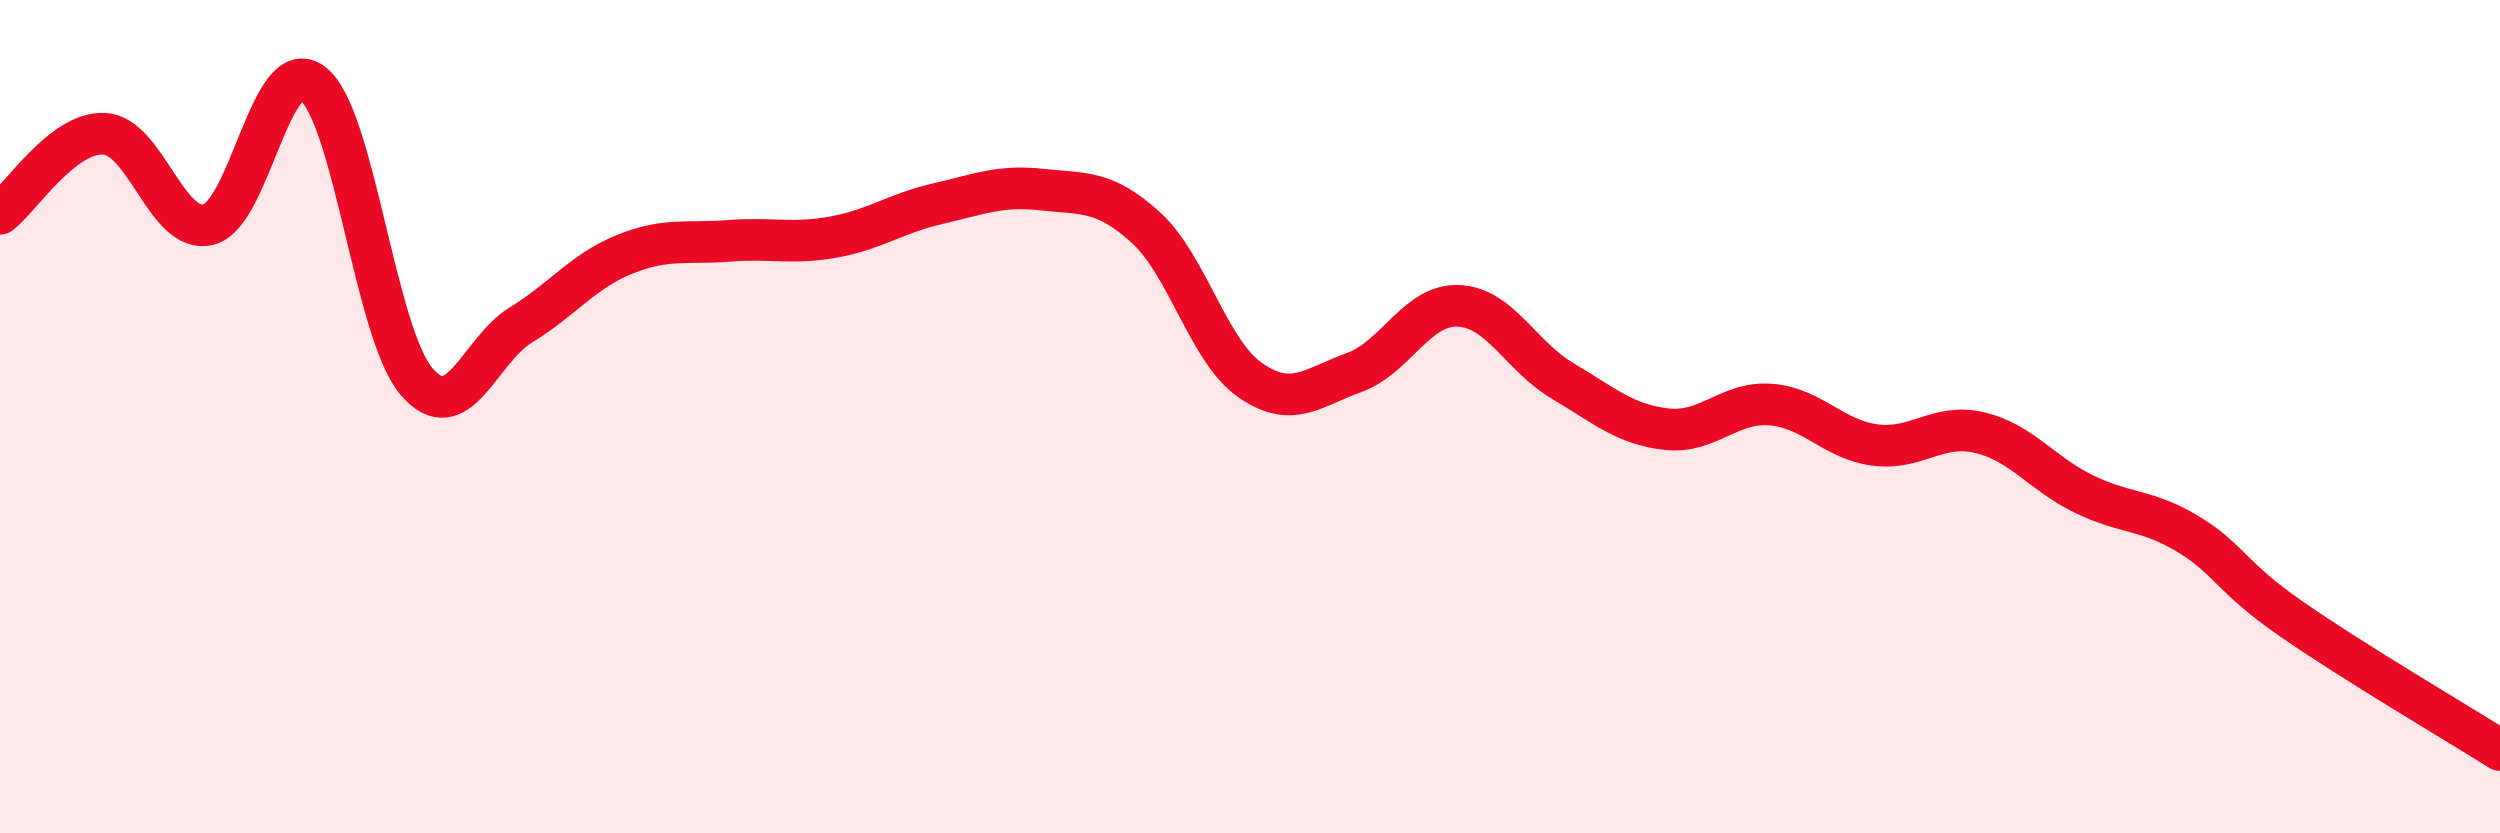
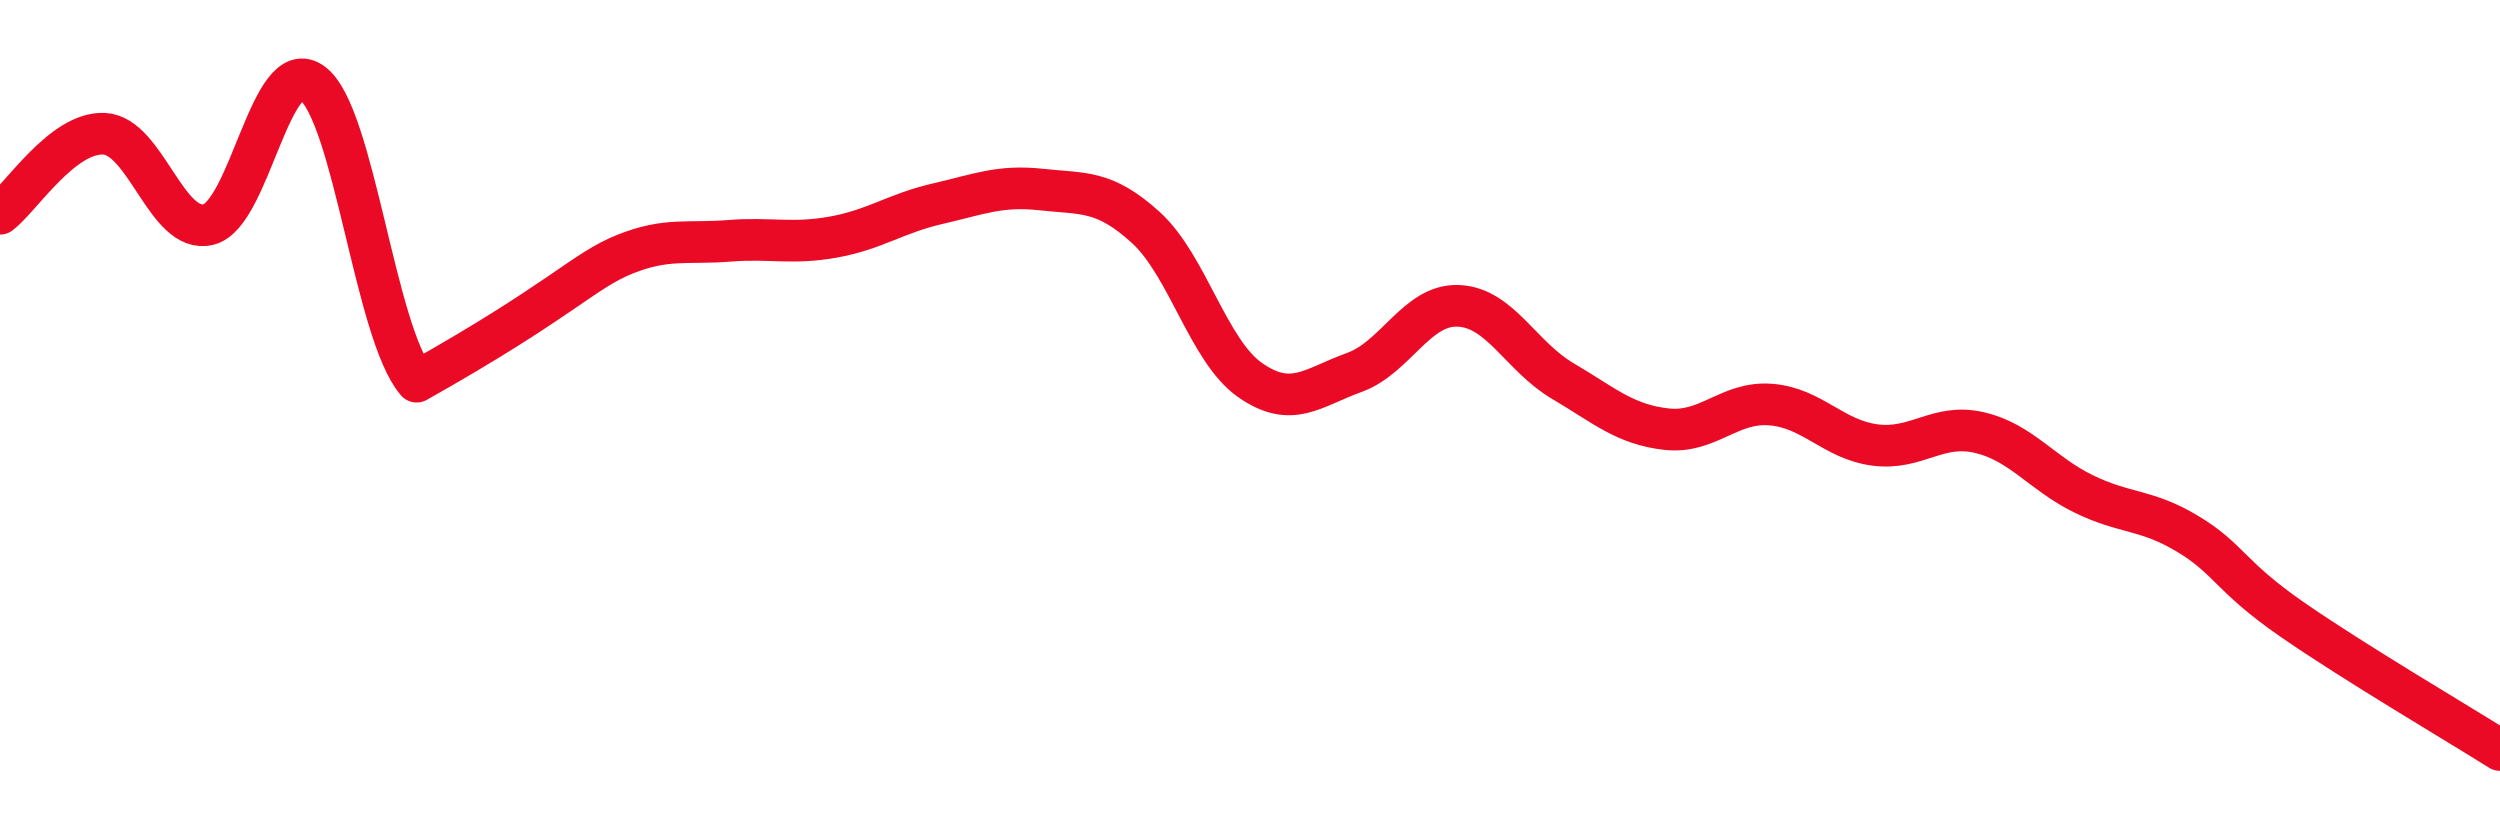
<svg xmlns="http://www.w3.org/2000/svg" width="60" height="20" viewBox="0 0 60 20">
-   <path d="M 0,5.13 C 0.5,4.75 1.5,3.16 2.5,3.21 C 3.5,3.26 4,5.63 5,5.39 C 6,5.15 6.5,1.25 7.5,2 C 8.5,2.75 9,8 10,9.16 C 11,10.32 11.5,8.41 12.5,7.8 C 13.5,7.19 14,6.5 15,6.1 C 16,5.7 16.5,5.86 17.5,5.78 C 18.5,5.7 19,5.87 20,5.69 C 21,5.51 21.5,5.12 22.5,4.89 C 23.5,4.66 24,4.44 25,4.55 C 26,4.66 26.5,4.55 27.5,5.46 C 28.5,6.37 29,8.42 30,9.12 C 31,9.82 31.5,9.3 32.5,8.94 C 33.5,8.58 34,7.3 35,7.34 C 36,7.38 36.5,8.55 37.5,9.14 C 38.5,9.73 39,10.19 40,10.3 C 41,10.41 41.5,9.63 42.5,9.71 C 43.5,9.79 44,10.55 45,10.68 C 46,10.81 46.5,10.15 47.5,10.38 C 48.5,10.61 49,11.36 50,11.85 C 51,12.34 51.5,12.21 52.5,12.81 C 53.5,13.41 53.5,13.82 55,14.86 C 56.5,15.9 59,17.37 60,18L60 20L0 20Z" fill="#EB0A25" opacity="0.1" stroke-linecap="round" stroke-linejoin="round" />
-   <path d="M 0,5.13 C 0.5,4.75 1.5,3.16 2.5,3.21 C 3.5,3.26 4,5.63 5,5.39 C 6,5.15 6.5,1.25 7.5,2 C 8.5,2.75 9,8 10,9.16 C 11,10.32 11.5,8.41 12.5,7.8 C 13.5,7.19 14,6.5 15,6.1 C 16,5.7 16.5,5.86 17.5,5.78 C 18.5,5.7 19,5.87 20,5.69 C 21,5.51 21.5,5.12 22.5,4.89 C 23.5,4.66 24,4.44 25,4.55 C 26,4.66 26.5,4.55 27.5,5.46 C 28.5,6.37 29,8.42 30,9.12 C 31,9.82 31.5,9.3 32.5,8.94 C 33.5,8.58 34,7.3 35,7.34 C 36,7.38 36.5,8.55 37.5,9.14 C 38.5,9.73 39,10.19 40,10.3 C 41,10.41 41.5,9.63 42.5,9.71 C 43.5,9.79 44,10.55 45,10.68 C 46,10.81 46.5,10.15 47.5,10.38 C 48.5,10.61 49,11.36 50,11.85 C 51,12.34 51.5,12.21 52.5,12.81 C 53.5,13.41 53.5,13.82 55,14.86 C 56.5,15.9 59,17.37 60,18" stroke="#EB0A25" stroke-width="1" fill="none" stroke-linecap="round" stroke-linejoin="round" />
+   <path d="M 0,5.13 C 0.5,4.75 1.5,3.16 2.5,3.21 C 3.5,3.26 4,5.63 5,5.39 C 6,5.15 6.5,1.25 7.5,2 C 8.5,2.75 9,8 10,9.16 C 13.5,7.19 14,6.5 15,6.1 C 16,5.7 16.5,5.86 17.5,5.78 C 18.5,5.7 19,5.87 20,5.69 C 21,5.51 21.5,5.12 22.5,4.89 C 23.5,4.66 24,4.44 25,4.55 C 26,4.66 26.5,4.55 27.5,5.46 C 28.5,6.37 29,8.42 30,9.12 C 31,9.82 31.5,9.3 32.5,8.94 C 33.5,8.58 34,7.3 35,7.34 C 36,7.38 36.5,8.55 37.5,9.14 C 38.5,9.73 39,10.19 40,10.3 C 41,10.41 41.5,9.63 42.5,9.71 C 43.5,9.79 44,10.55 45,10.68 C 46,10.81 46.5,10.15 47.5,10.38 C 48.5,10.61 49,11.36 50,11.85 C 51,12.34 51.5,12.21 52.5,12.81 C 53.5,13.41 53.5,13.82 55,14.86 C 56.5,15.9 59,17.37 60,18" stroke="#EB0A25" stroke-width="1" fill="none" stroke-linecap="round" stroke-linejoin="round" />
</svg>